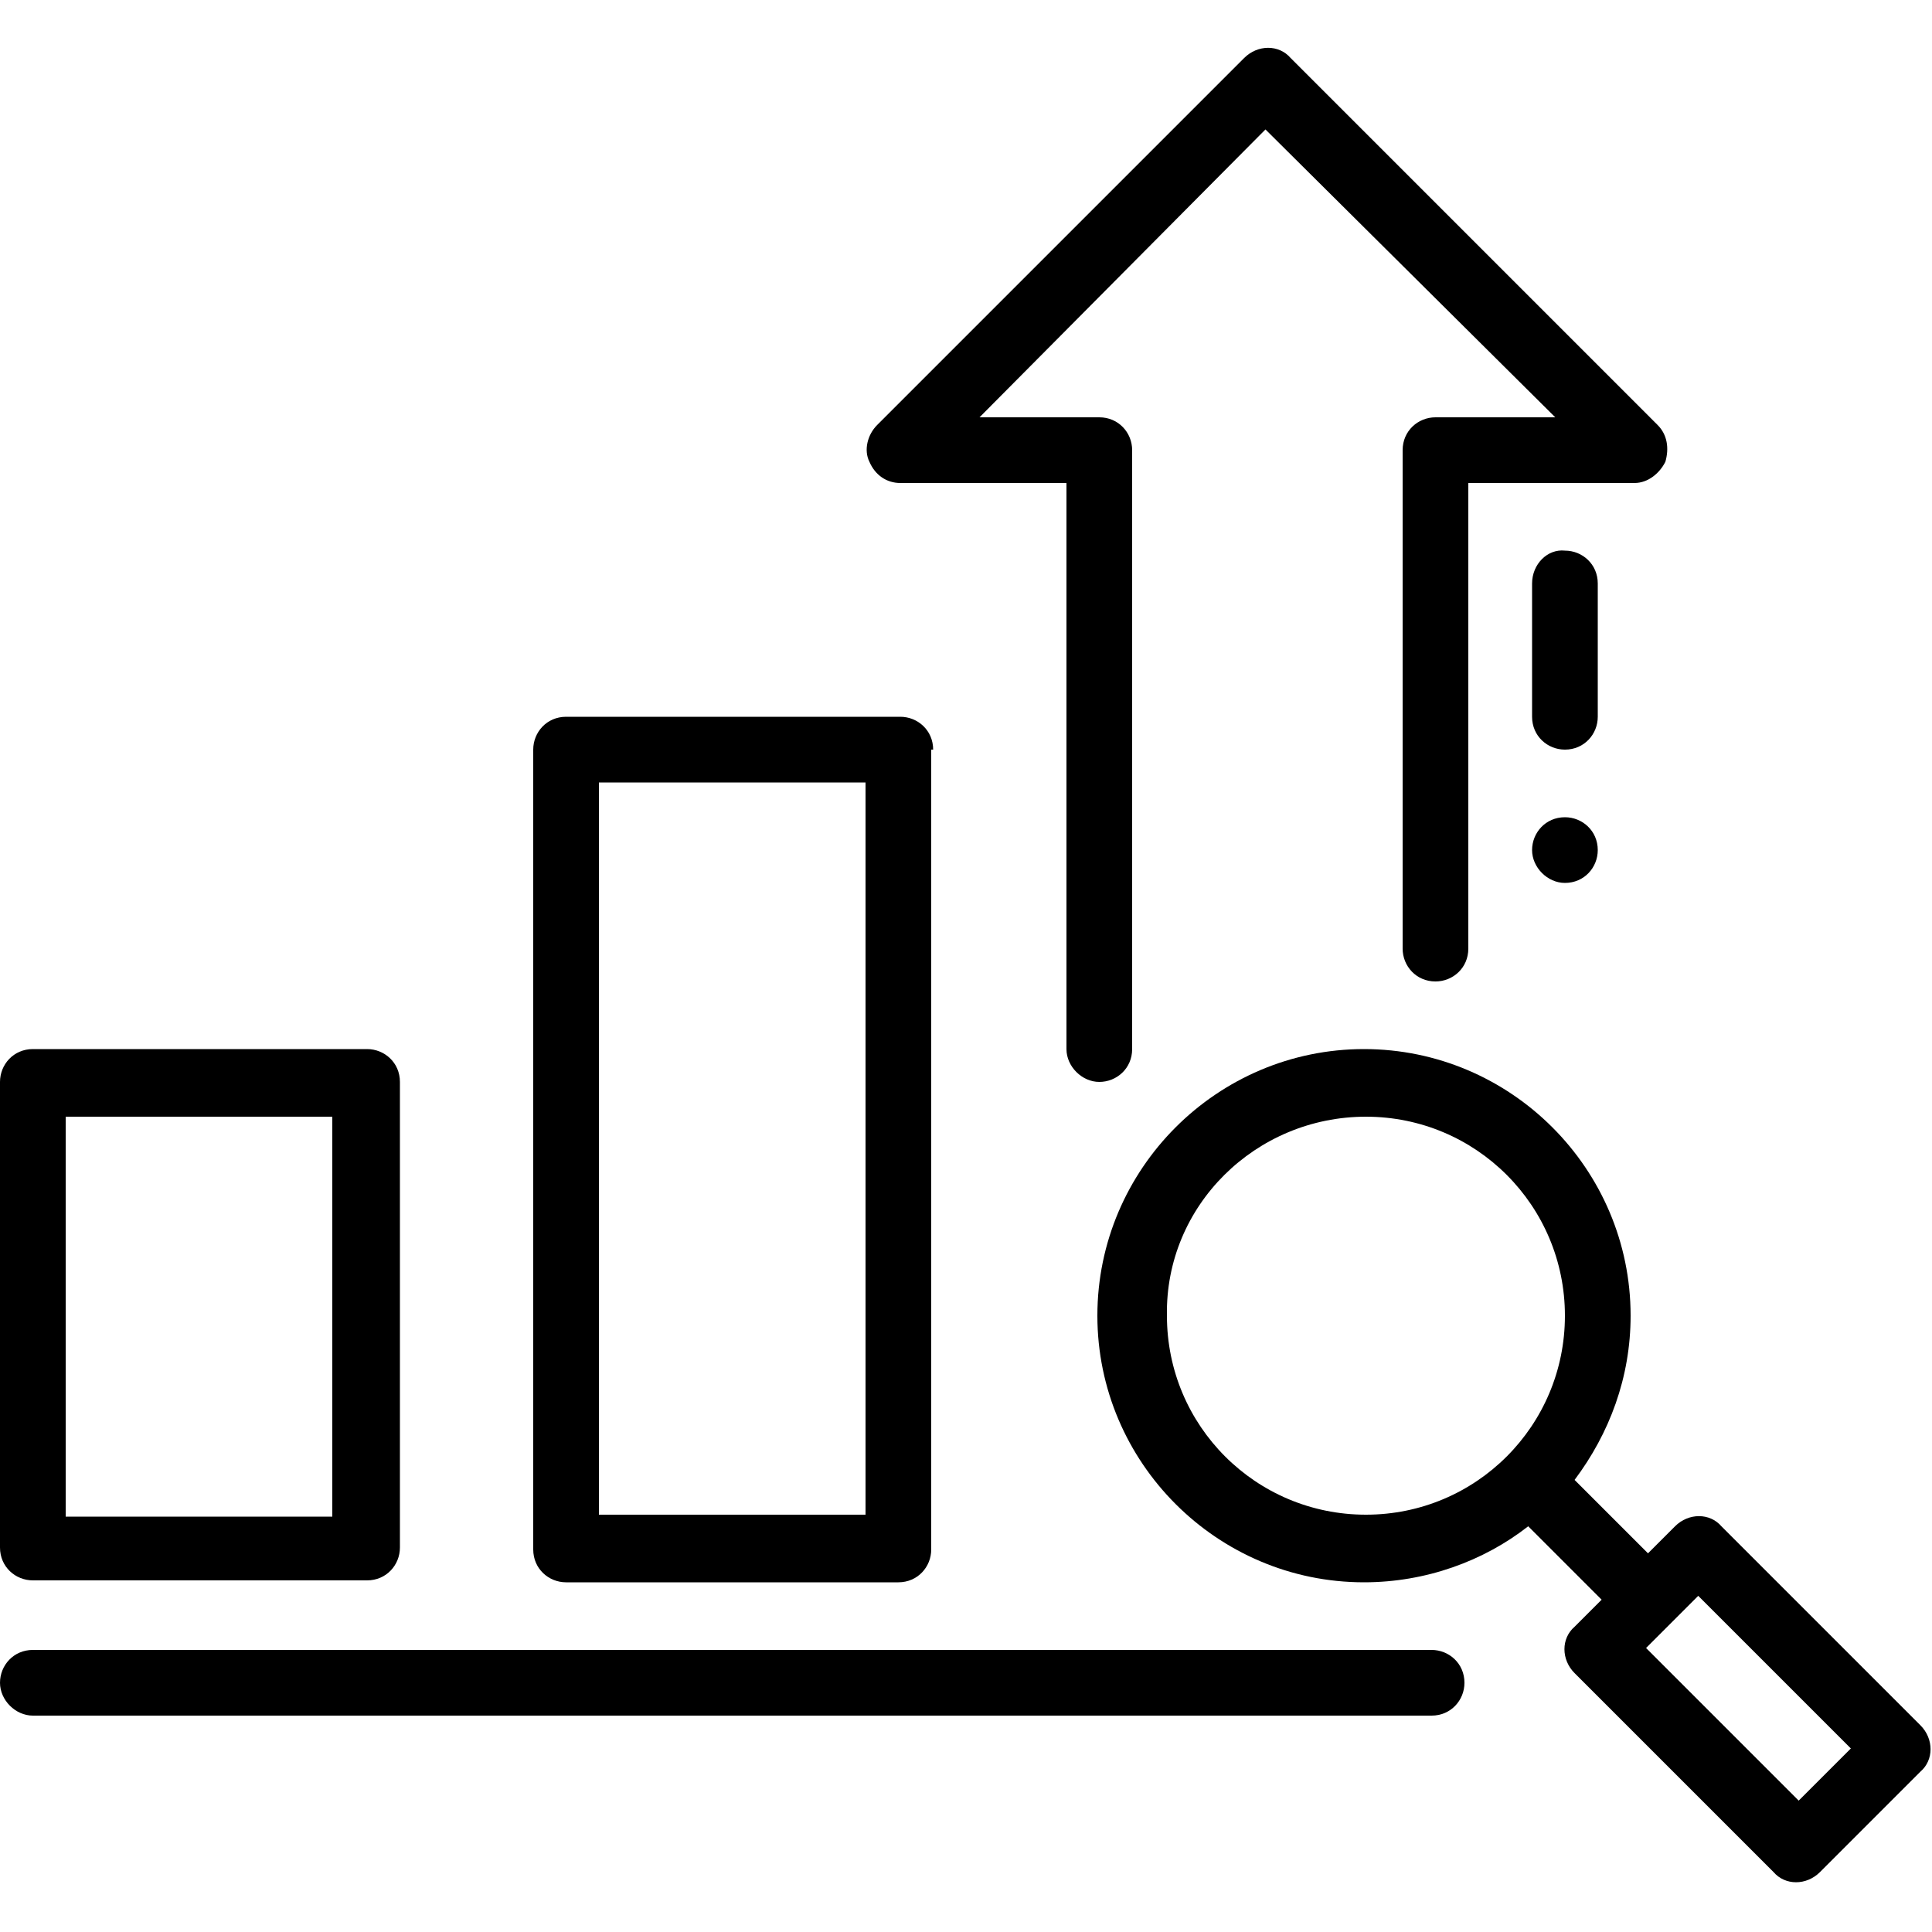
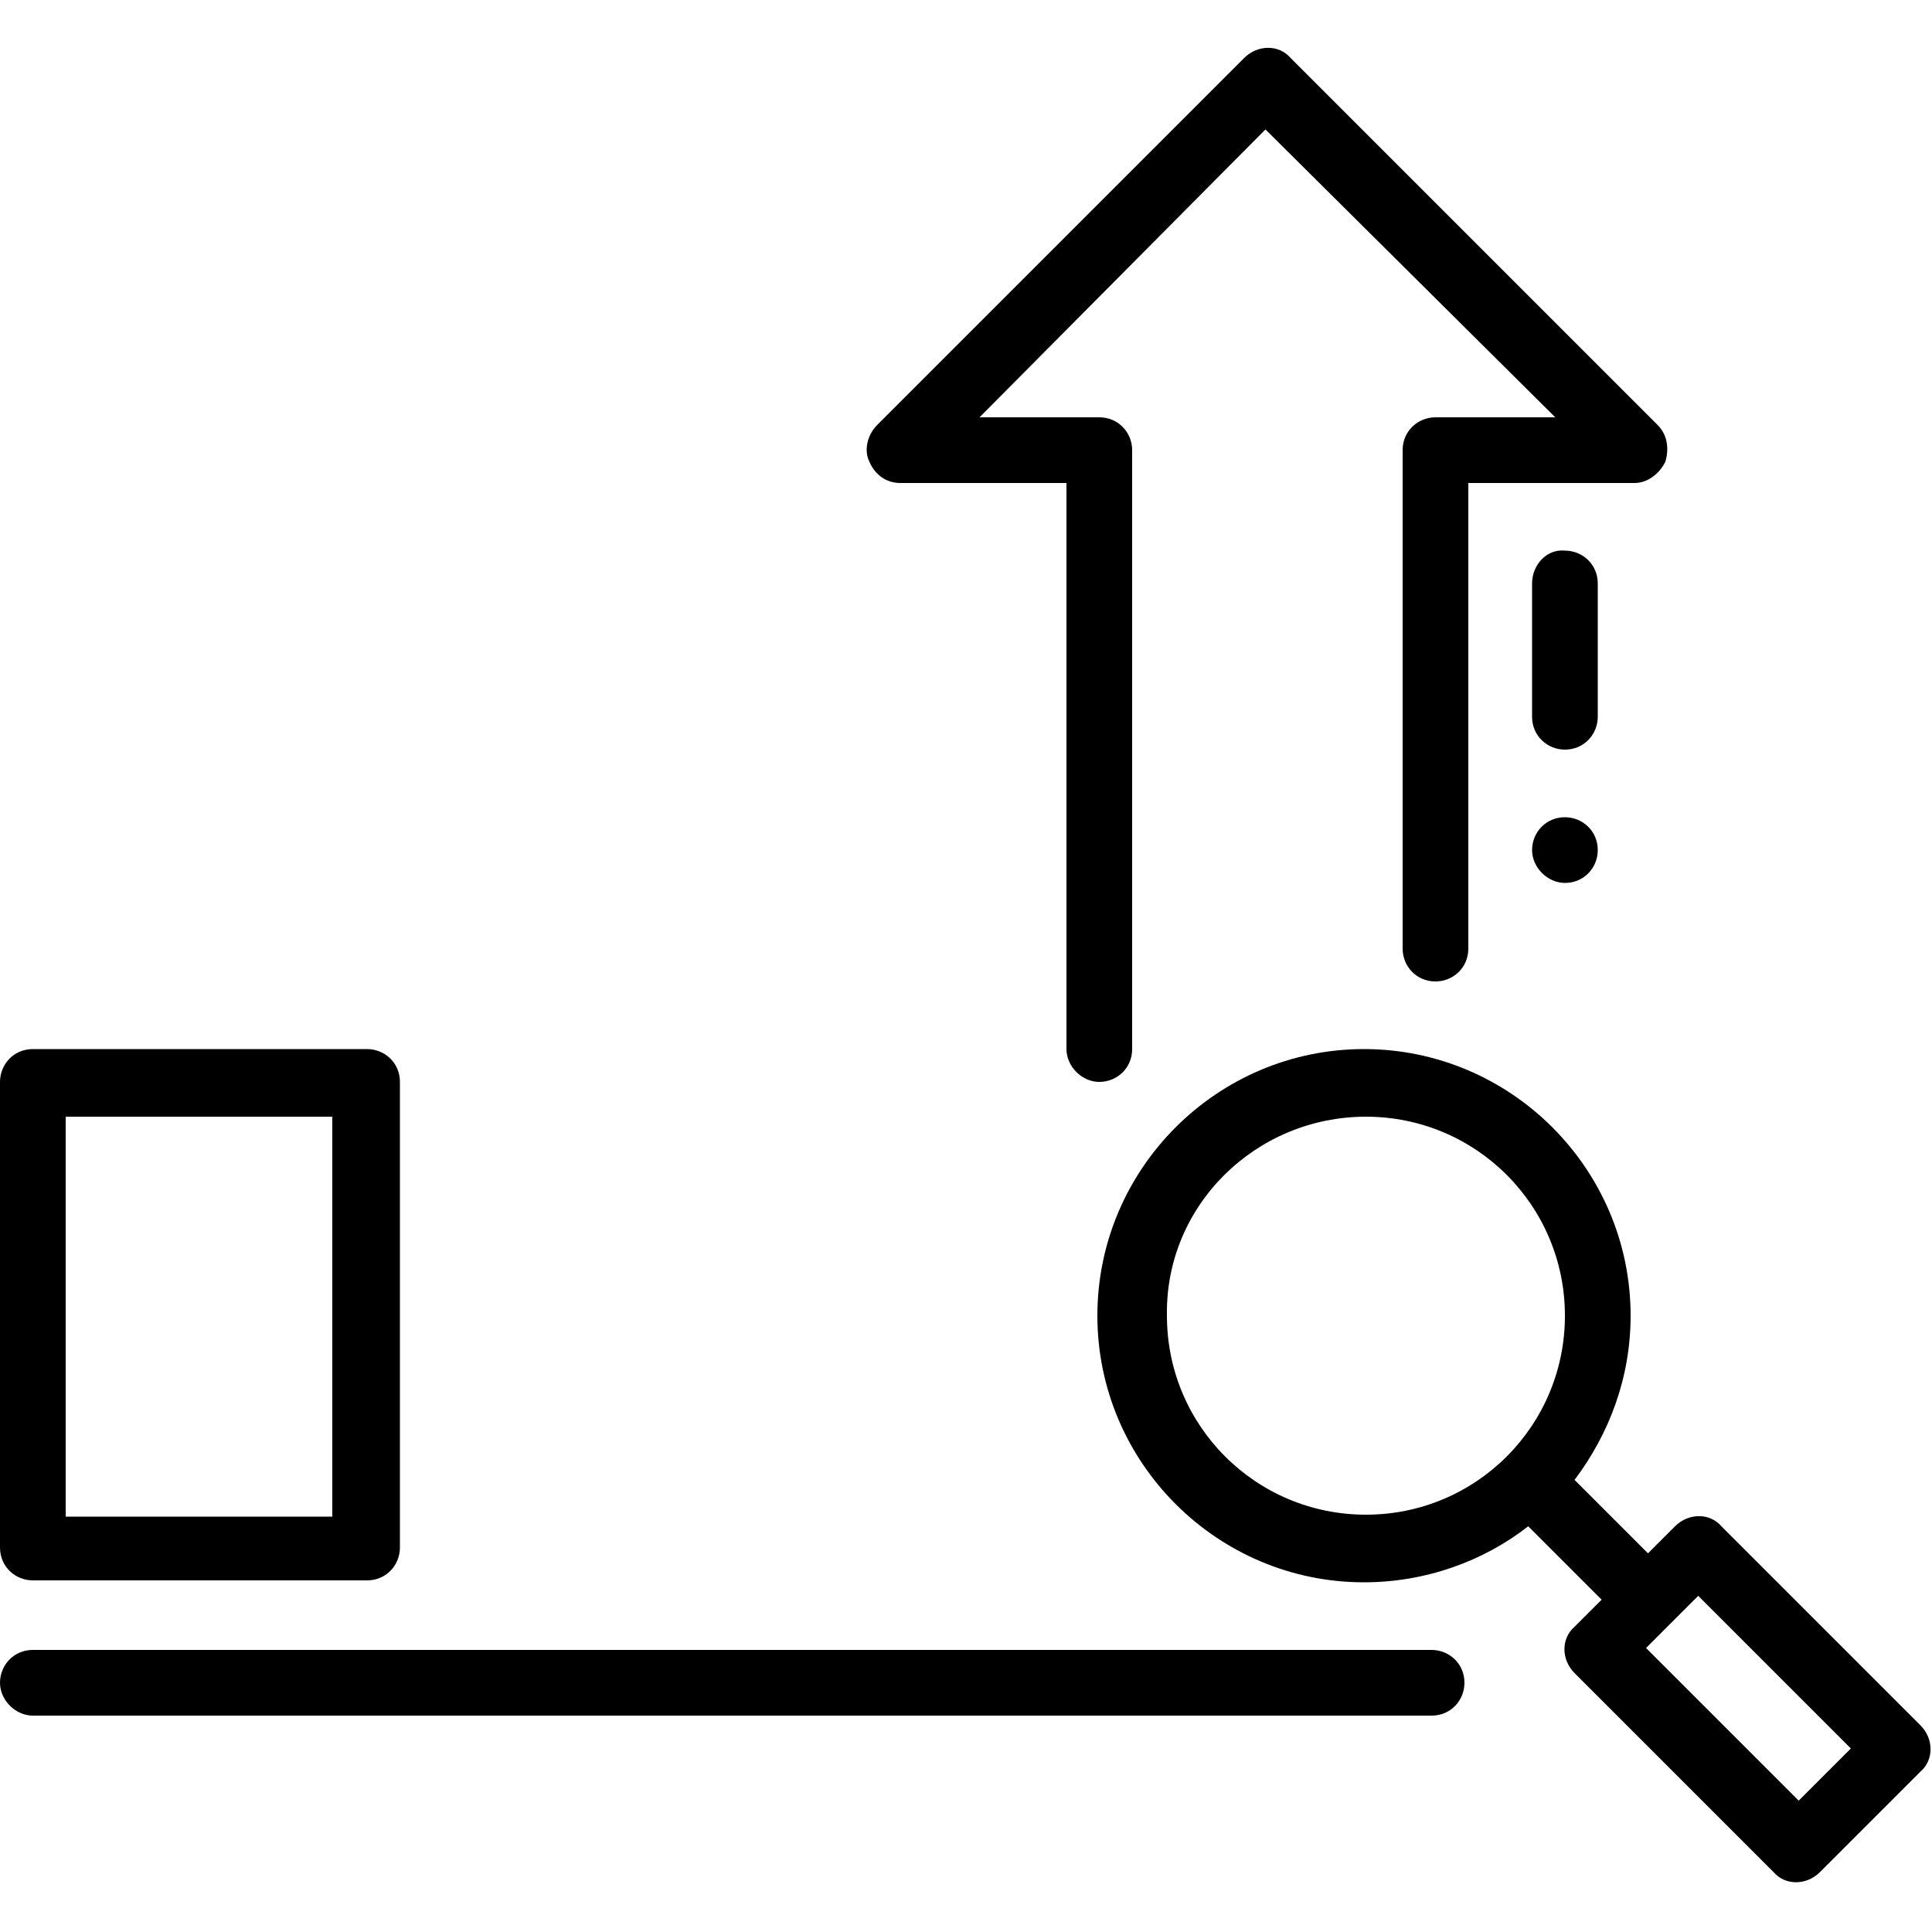
<svg xmlns="http://www.w3.org/2000/svg" version="1.1" id="svg34" x="0px" y="0px" viewBox="0 0 100 100" style="enable-background:new 0 0 100 100;" xml:space="preserve">
  <style type="text/css">
	.st0{fill-rule:evenodd;clip-rule:evenodd;}
</style>
  <g>
    <path id="path4" class="st0" d="M20.7,56c0-1-0.8-1.7-1.7-1.7H1.7c-1,0-1.7,0.8-1.7,1.7v24.1c0,1,0.8,1.7,1.7,1.7H19   c1,0,1.7-0.8,1.7-1.7V56z M3.4,57.8v20.7h13.8V57.8H3.4z" />
-     <path id="path8" class="st0" d="M48.3,38.8c0-1-0.8-1.7-1.7-1.7H29.3c-1,0-1.7,0.8-1.7,1.7v41.4c0,1,0.8,1.7,1.7,1.7h17.2   c1,0,1.7-0.8,1.7-1.7V38.8z M31,40.5v37.9h13.8V40.5H31z" />
    <path id="path12" class="st0" d="M1.7,88.8h72.4c1,0,1.7-0.8,1.7-1.7c0-1-0.8-1.7-1.7-1.7H1.7c-1,0-1.7,0.8-1.7,1.7   C0,88,0.8,88.8,1.7,88.8L1.7,88.8z" />
    <path id="path16" class="st0" d="M55.2,25h-8.6c-0.7,0-1.3-0.4-1.6-1.1c-0.3-0.6-0.1-1.4,0.4-1.9l19-19c0.7-0.7,1.8-0.7,2.4,0   l19,19c0.5,0.5,0.6,1.2,0.4,1.9c-0.3,0.6-0.9,1.1-1.6,1.1h-8.6v24.1c0,1-0.8,1.7-1.7,1.7c-1,0-1.7-0.8-1.7-1.7V23.3   c0-1,0.8-1.7,1.7-1.7h6.2L65.5,6.7L50.7,21.6h6.2c1,0,1.7,0.8,1.7,1.7v31c0,1-0.8,1.7-1.7,1.7s-1.7-0.8-1.7-1.7L55.2,25z" />
    <path id="path20" class="st0" d="M79.1,79c-2.3,1.8-5.3,2.9-8.5,2.9c-7.6,0-13.8-6.2-13.8-13.8s6.2-13.8,13.8-13.8   s13.8,6.2,13.8,13.8c0,3.2-1.1,6.1-2.9,8.5l3.8,3.8l1.4-1.4c0.7-0.7,1.8-0.7,2.4,0l10.3,10.3c0.7,0.7,0.7,1.8,0,2.4l-5.2,5.2   c-0.7,0.7-1.8,0.7-2.4,0L81.5,86.6c-0.7-0.7-0.7-1.8,0-2.4l1.4-1.4L79.1,79z M85.2,85.3l7.9,7.9l2.7-2.7l-7.9-7.9L85.2,85.3z    M70.7,57.8c5.7,0,10.3,4.6,10.3,10.3c0,5.7-4.6,10.3-10.3,10.3c-5.7,0-10.3-4.6-10.3-10.3C60.3,62.4,65,57.8,70.7,57.8z" />
    <path id="circle22" class="st0" d="M81,45.7c1,0,1.7-0.8,1.7-1.7c0-1-0.8-1.7-1.7-1.7c-1,0-1.7,0.8-1.7,1.7   C79.3,44.9,80.1,45.7,81,45.7z" />
    <path id="path26" class="st0" d="M79.3,30.2v6.9c0,1,0.8,1.7,1.7,1.7c1,0,1.7-0.8,1.7-1.7v-6.9c0-1-0.8-1.7-1.7-1.7   C80.1,28.4,79.3,29.2,79.3,30.2L79.3,30.2z" />
  </g>
</svg>